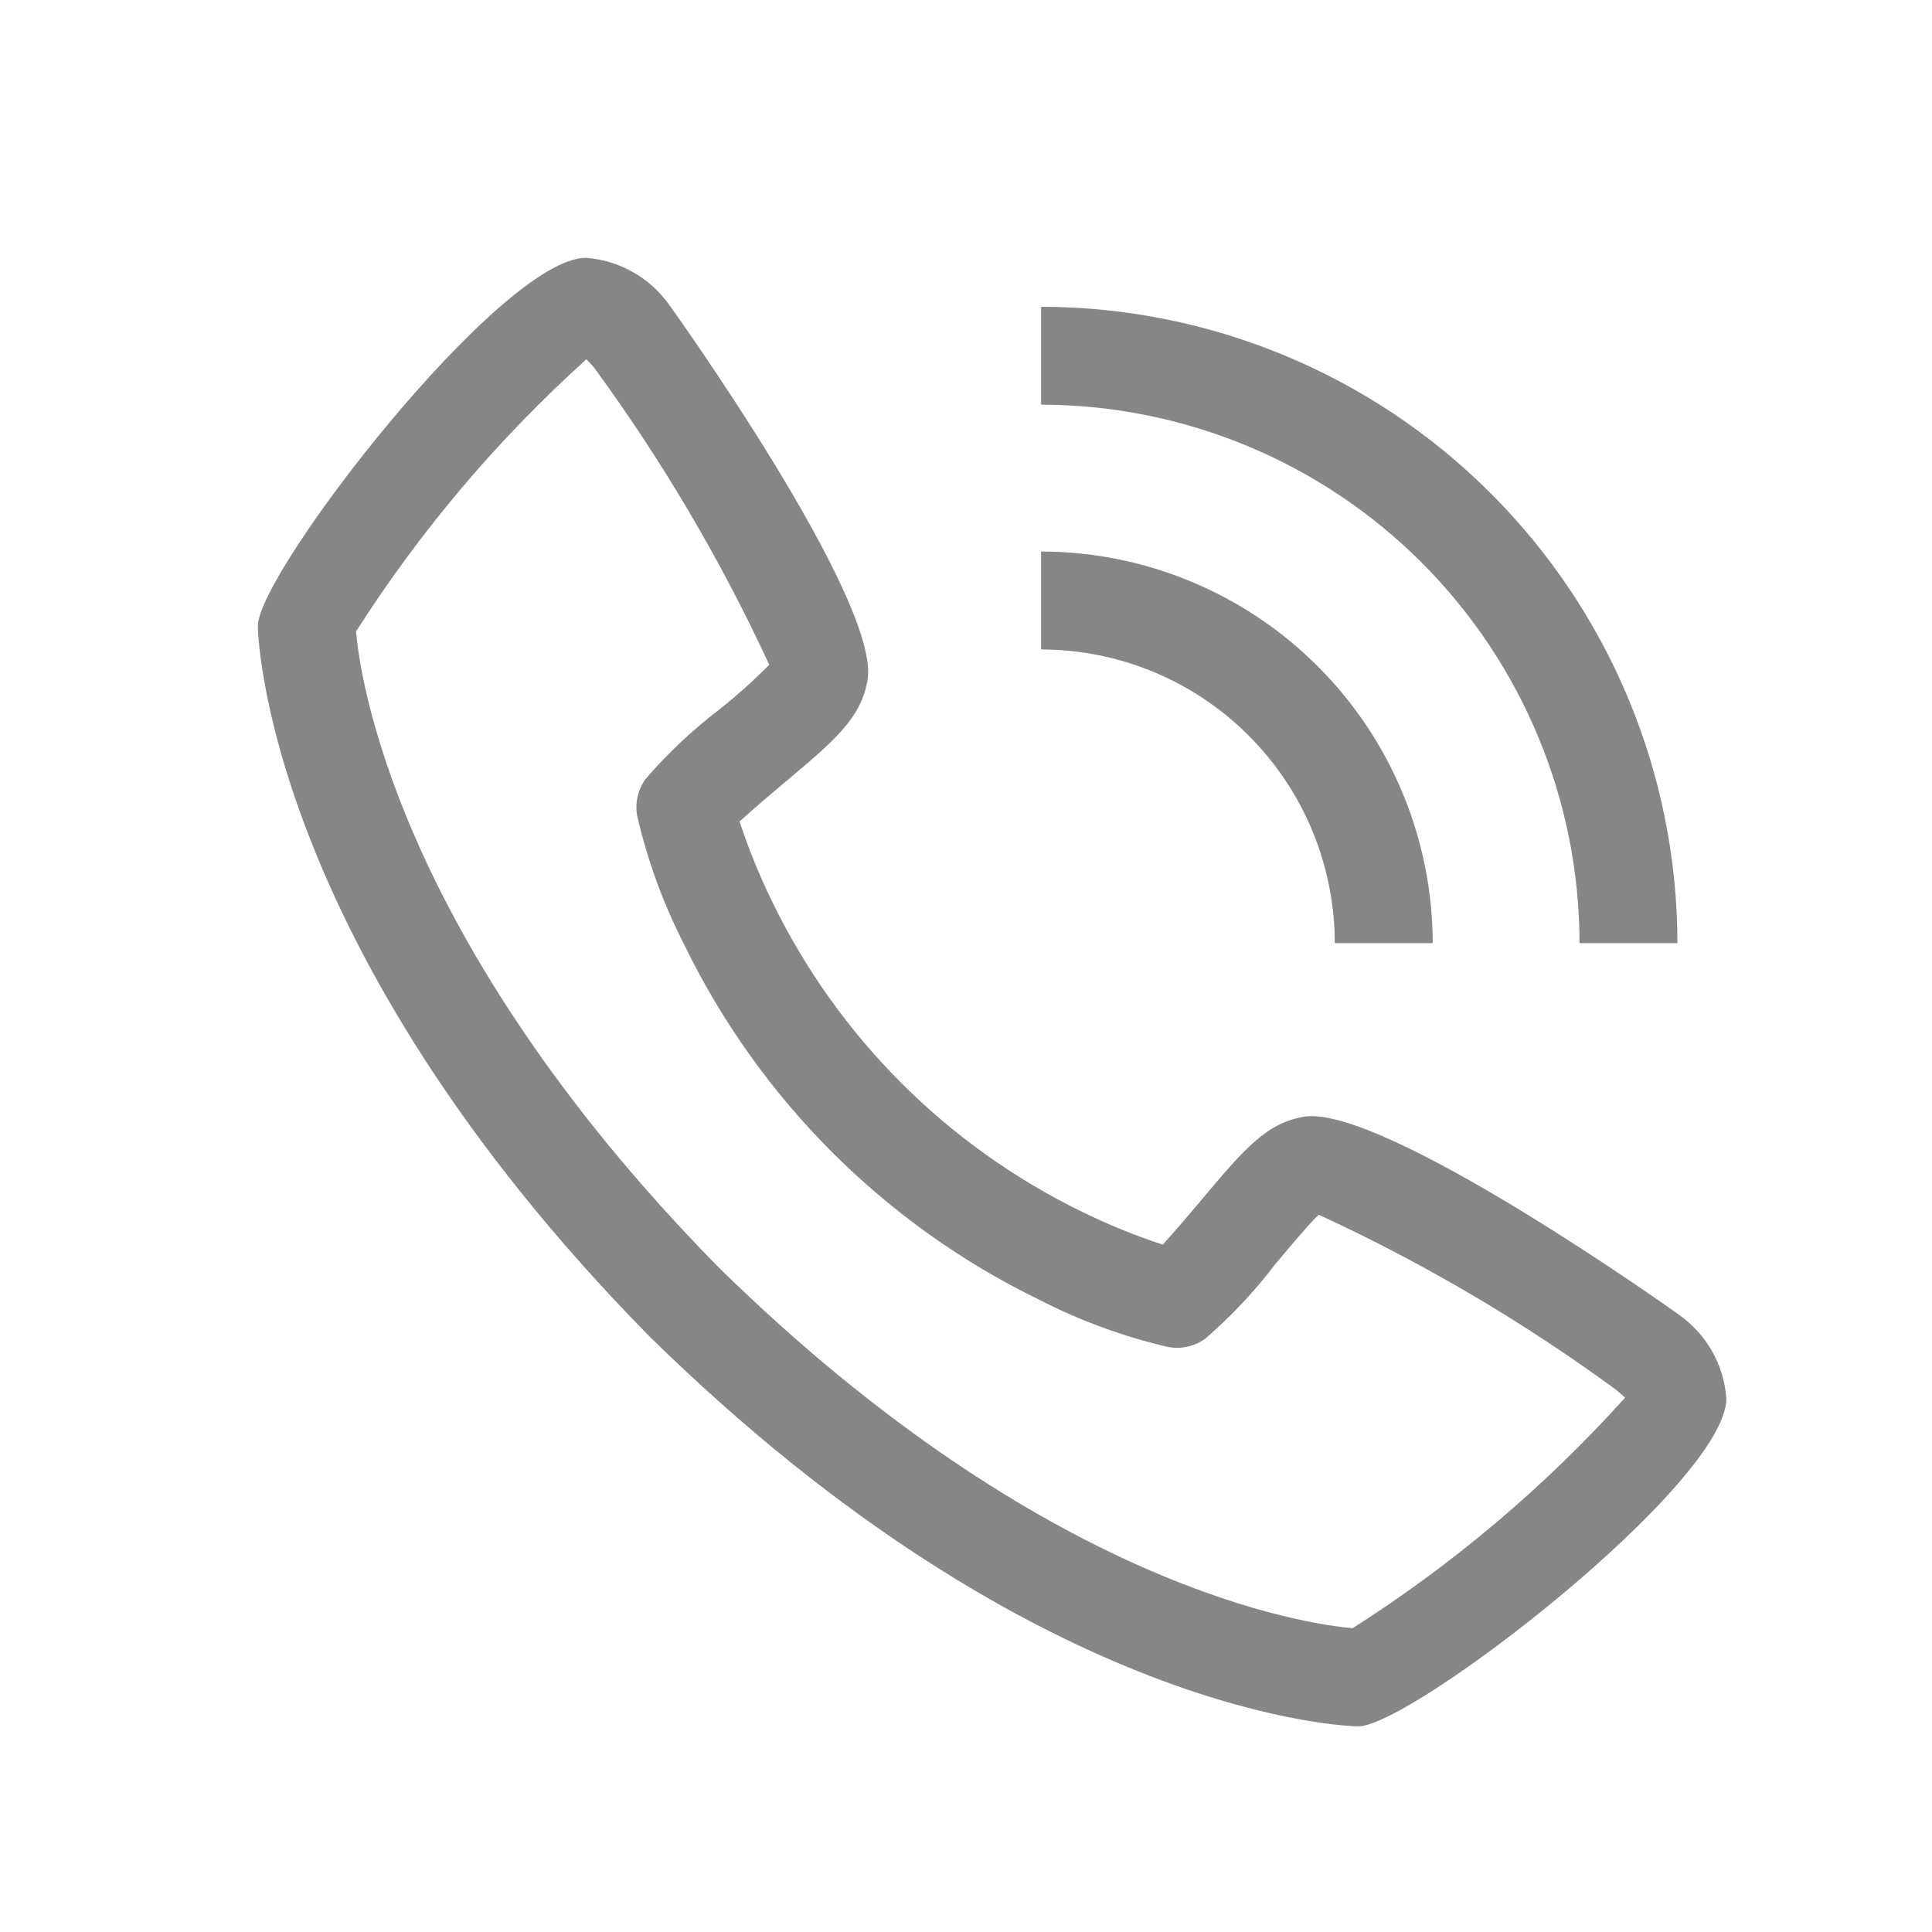
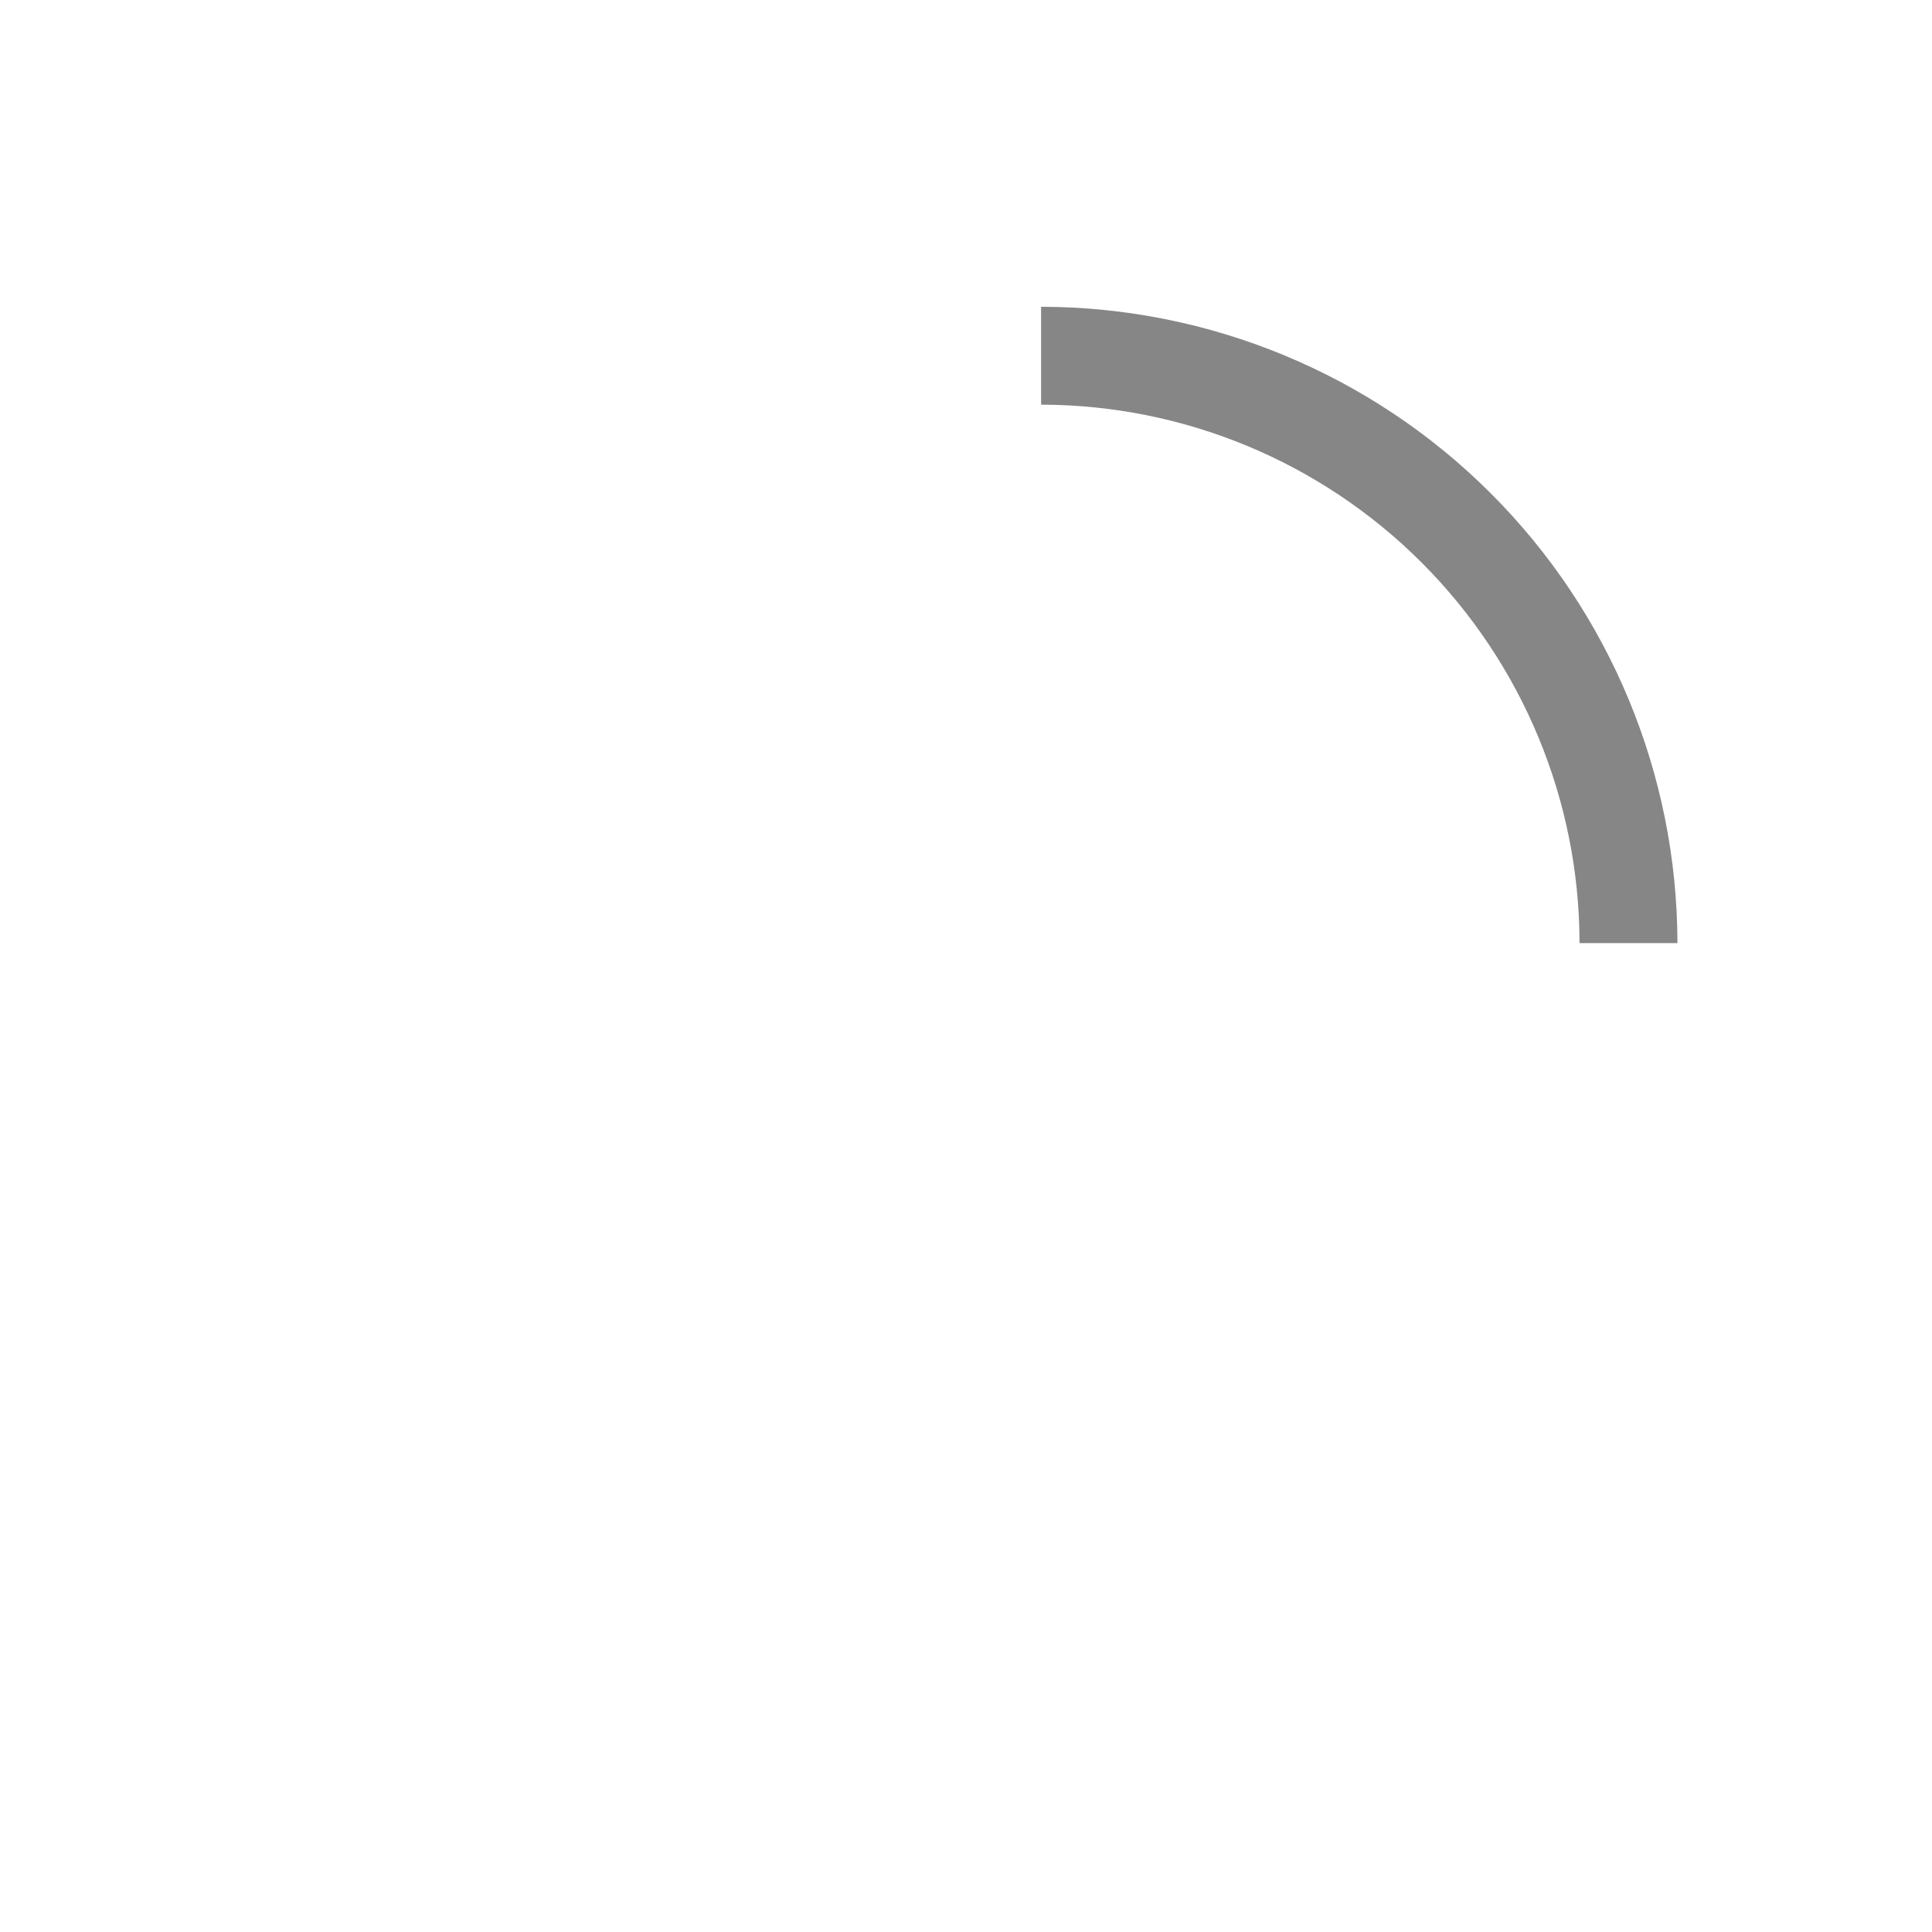
<svg xmlns="http://www.w3.org/2000/svg" width="37" height="37" viewBox="0 0 37 37" fill="none">
  <g clip-path="url(#clip0_9_78)">
-     <path d="M32.158 25.182C32.108 25.141 26.487 21.141 24.969 21.386C24.237 21.515 23.819 22.015 22.98 23.014C22.845 23.176 22.519 23.561 22.268 23.836C21.738 23.663 21.221 23.452 20.72 23.206C18.138 21.948 16.052 19.862 14.794 17.28C14.548 16.779 14.337 16.262 14.164 15.732C14.44 15.48 14.826 15.154 14.991 15.016C15.986 14.181 16.485 13.762 16.614 13.029C16.879 11.511 12.859 5.892 12.818 5.841C12.635 5.582 12.397 5.366 12.12 5.21C11.843 5.053 11.536 4.96 11.219 4.938C9.589 4.938 4.938 10.971 4.938 11.988C4.938 12.047 5.023 18.051 12.426 25.582C19.949 32.977 25.953 33.062 26.012 33.062C27.028 33.062 33.062 28.411 33.062 26.781C33.039 26.464 32.946 26.157 32.79 25.88C32.633 25.603 32.417 25.365 32.158 25.182ZM25.907 31.182C25.094 31.113 20.05 30.448 13.75 24.259C7.532 17.928 6.884 12.876 6.819 12.093C8.048 10.165 9.532 8.411 11.231 6.88C11.268 6.918 11.318 6.974 11.382 7.047C12.685 8.826 13.807 10.73 14.732 12.731C14.432 13.034 14.114 13.319 13.78 13.585C13.263 13.979 12.788 14.426 12.363 14.918C12.291 15.019 12.239 15.133 12.212 15.254C12.184 15.375 12.181 15.5 12.202 15.622C12.401 16.482 12.704 17.313 13.107 18.098C14.549 21.059 16.941 23.451 19.902 24.892C20.687 25.295 21.518 25.599 22.378 25.798C22.5 25.819 22.625 25.816 22.746 25.789C22.867 25.761 22.981 25.71 23.082 25.637C23.576 25.211 24.024 24.734 24.42 24.214C24.714 23.864 25.107 23.396 25.256 23.264C27.262 24.188 29.171 25.312 30.952 26.618C31.03 26.684 31.085 26.734 31.122 26.767C29.591 28.467 27.837 29.951 25.907 31.18V31.182Z" fill="#868686" />
-     <path d="M25.562 18.062H27.438C27.435 16.074 26.644 14.168 25.238 12.762C23.832 11.356 21.926 10.565 19.938 10.562V12.438C21.429 12.439 22.859 13.032 23.913 14.087C24.968 15.141 25.561 16.571 25.562 18.062Z" fill="#868686" />
    <path d="M30.25 18.062H32.125C32.121 14.831 30.836 11.733 28.551 9.449C26.267 7.164 23.169 5.879 19.938 5.875V7.75C22.672 7.753 25.293 8.841 27.226 10.774C29.159 12.707 30.247 15.328 30.25 18.062Z" fill="#868686" />
  </g>
  <defs>
    <clipPath id="clip0_9_78">
      <rect width="30" height="30" fill="white" transform="translate(4 4)" />
    </clipPath>
  </defs>
</svg>